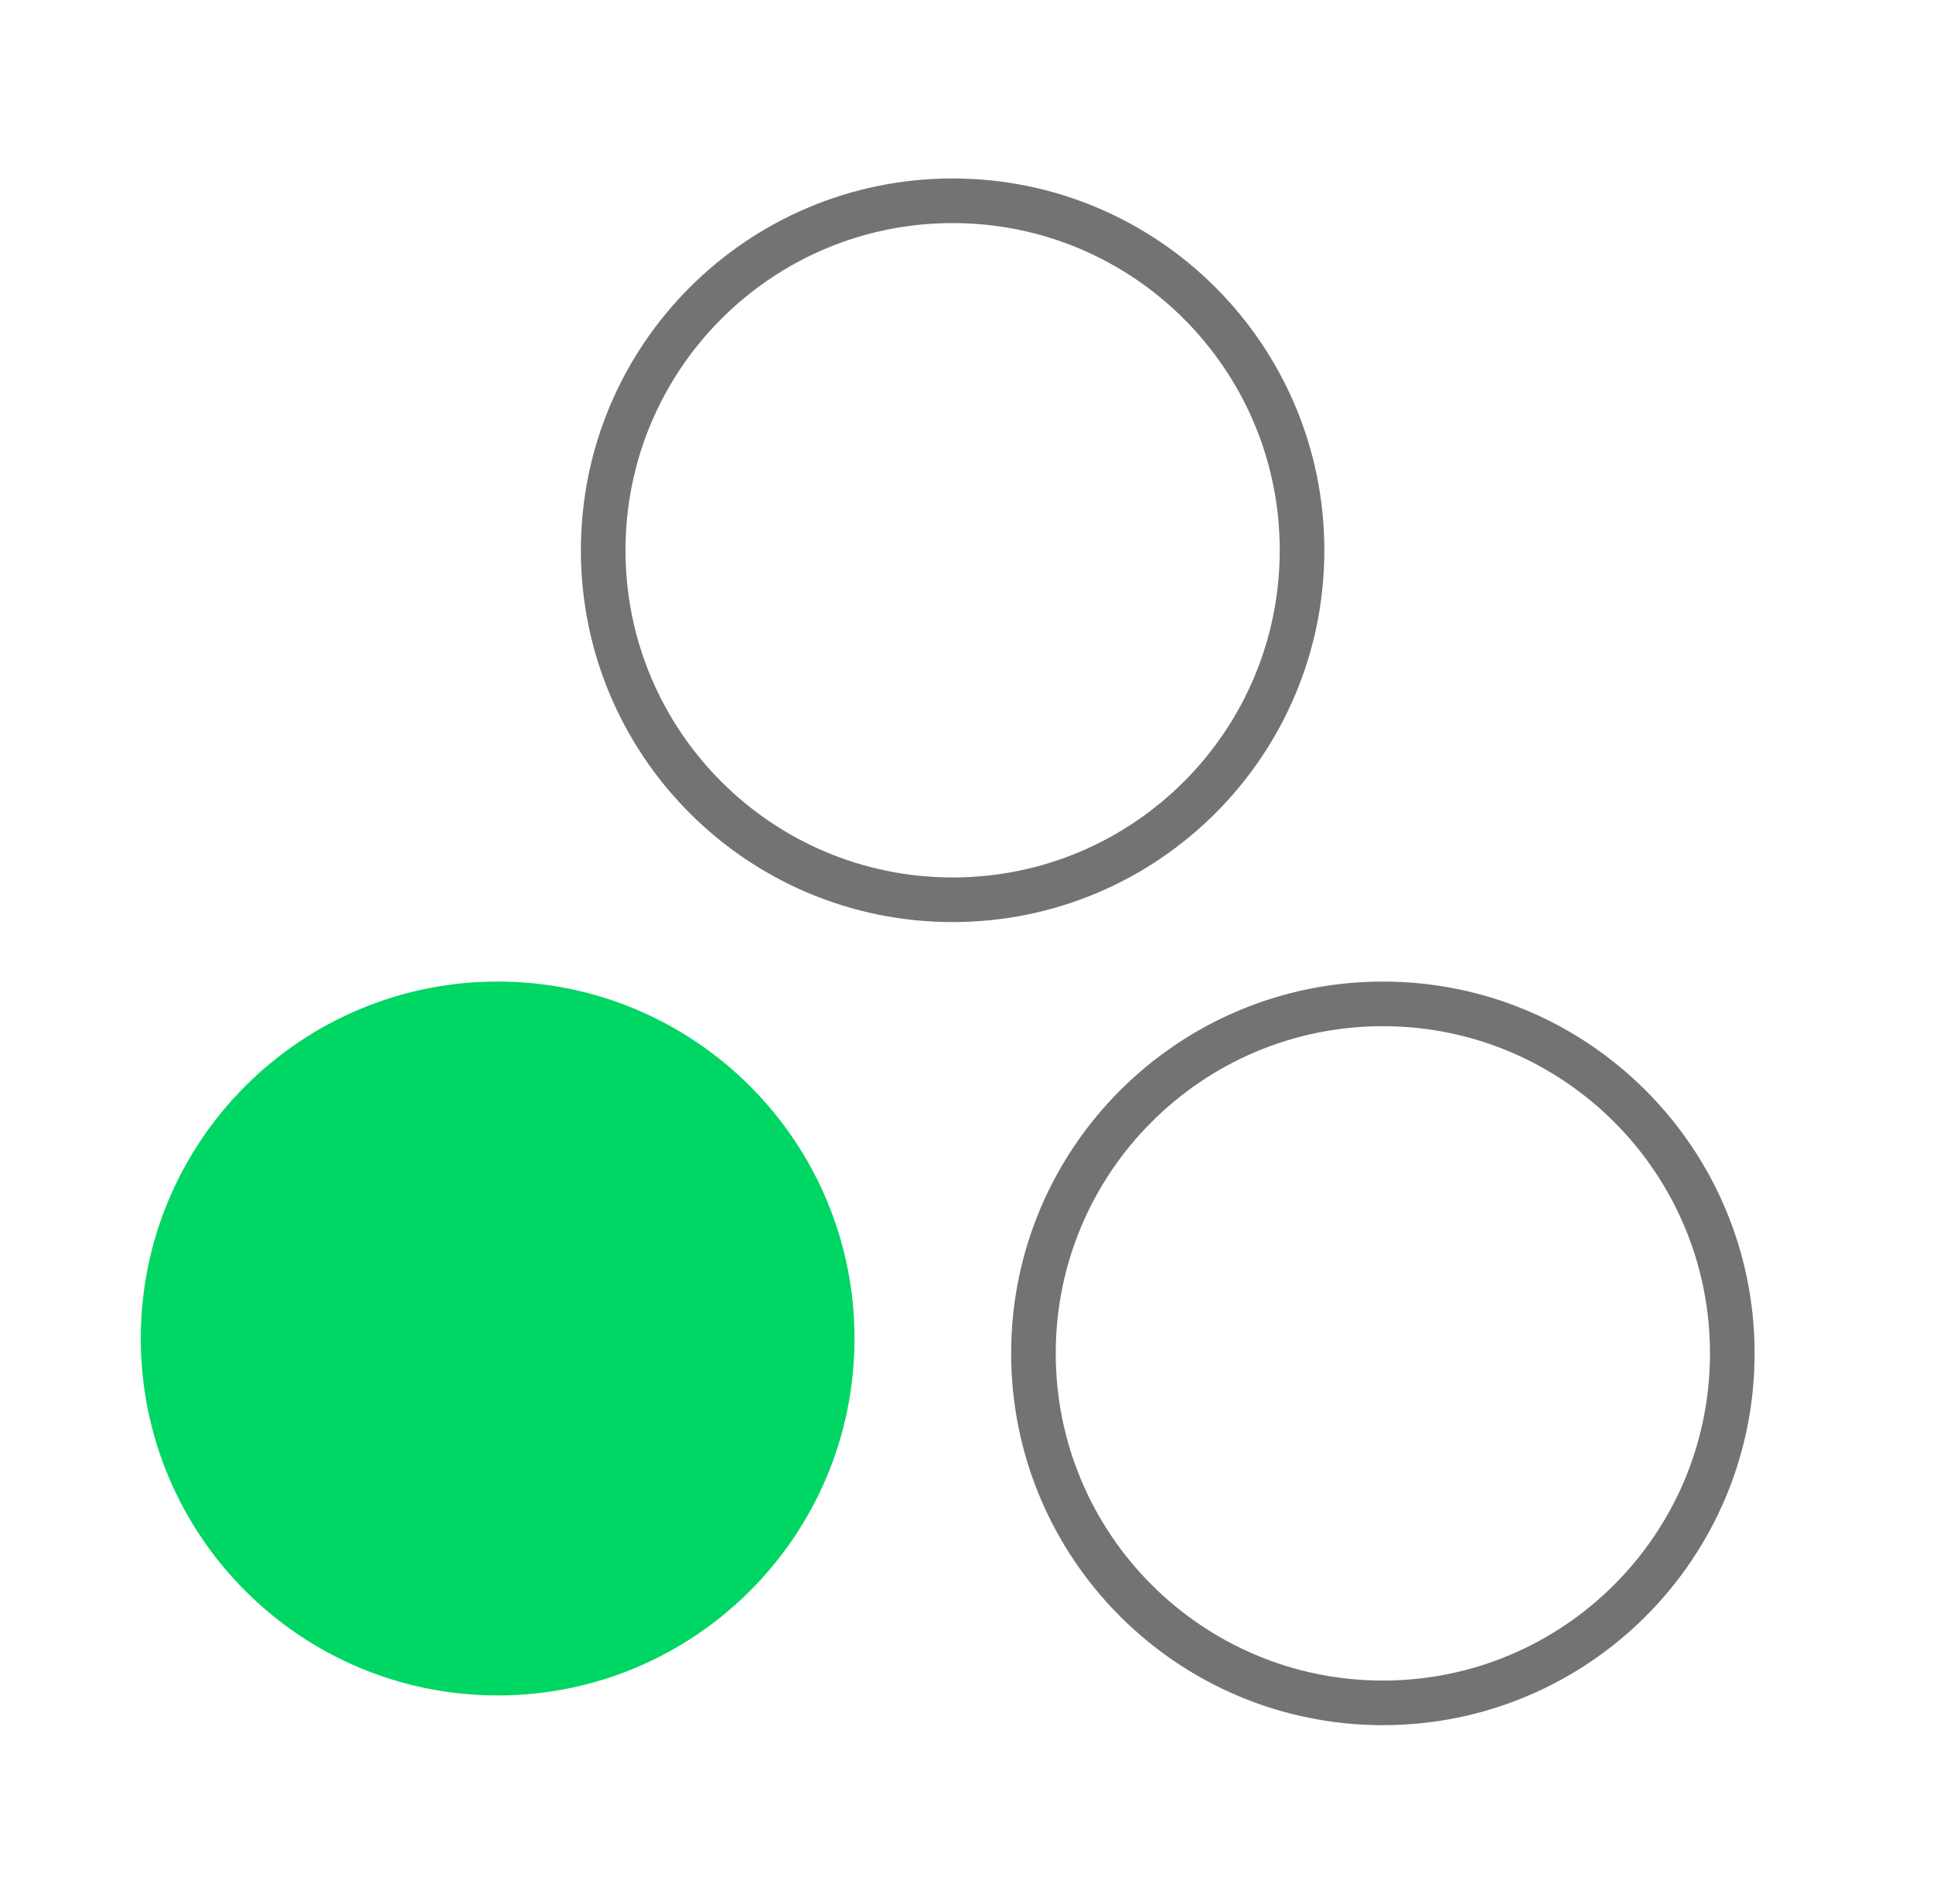
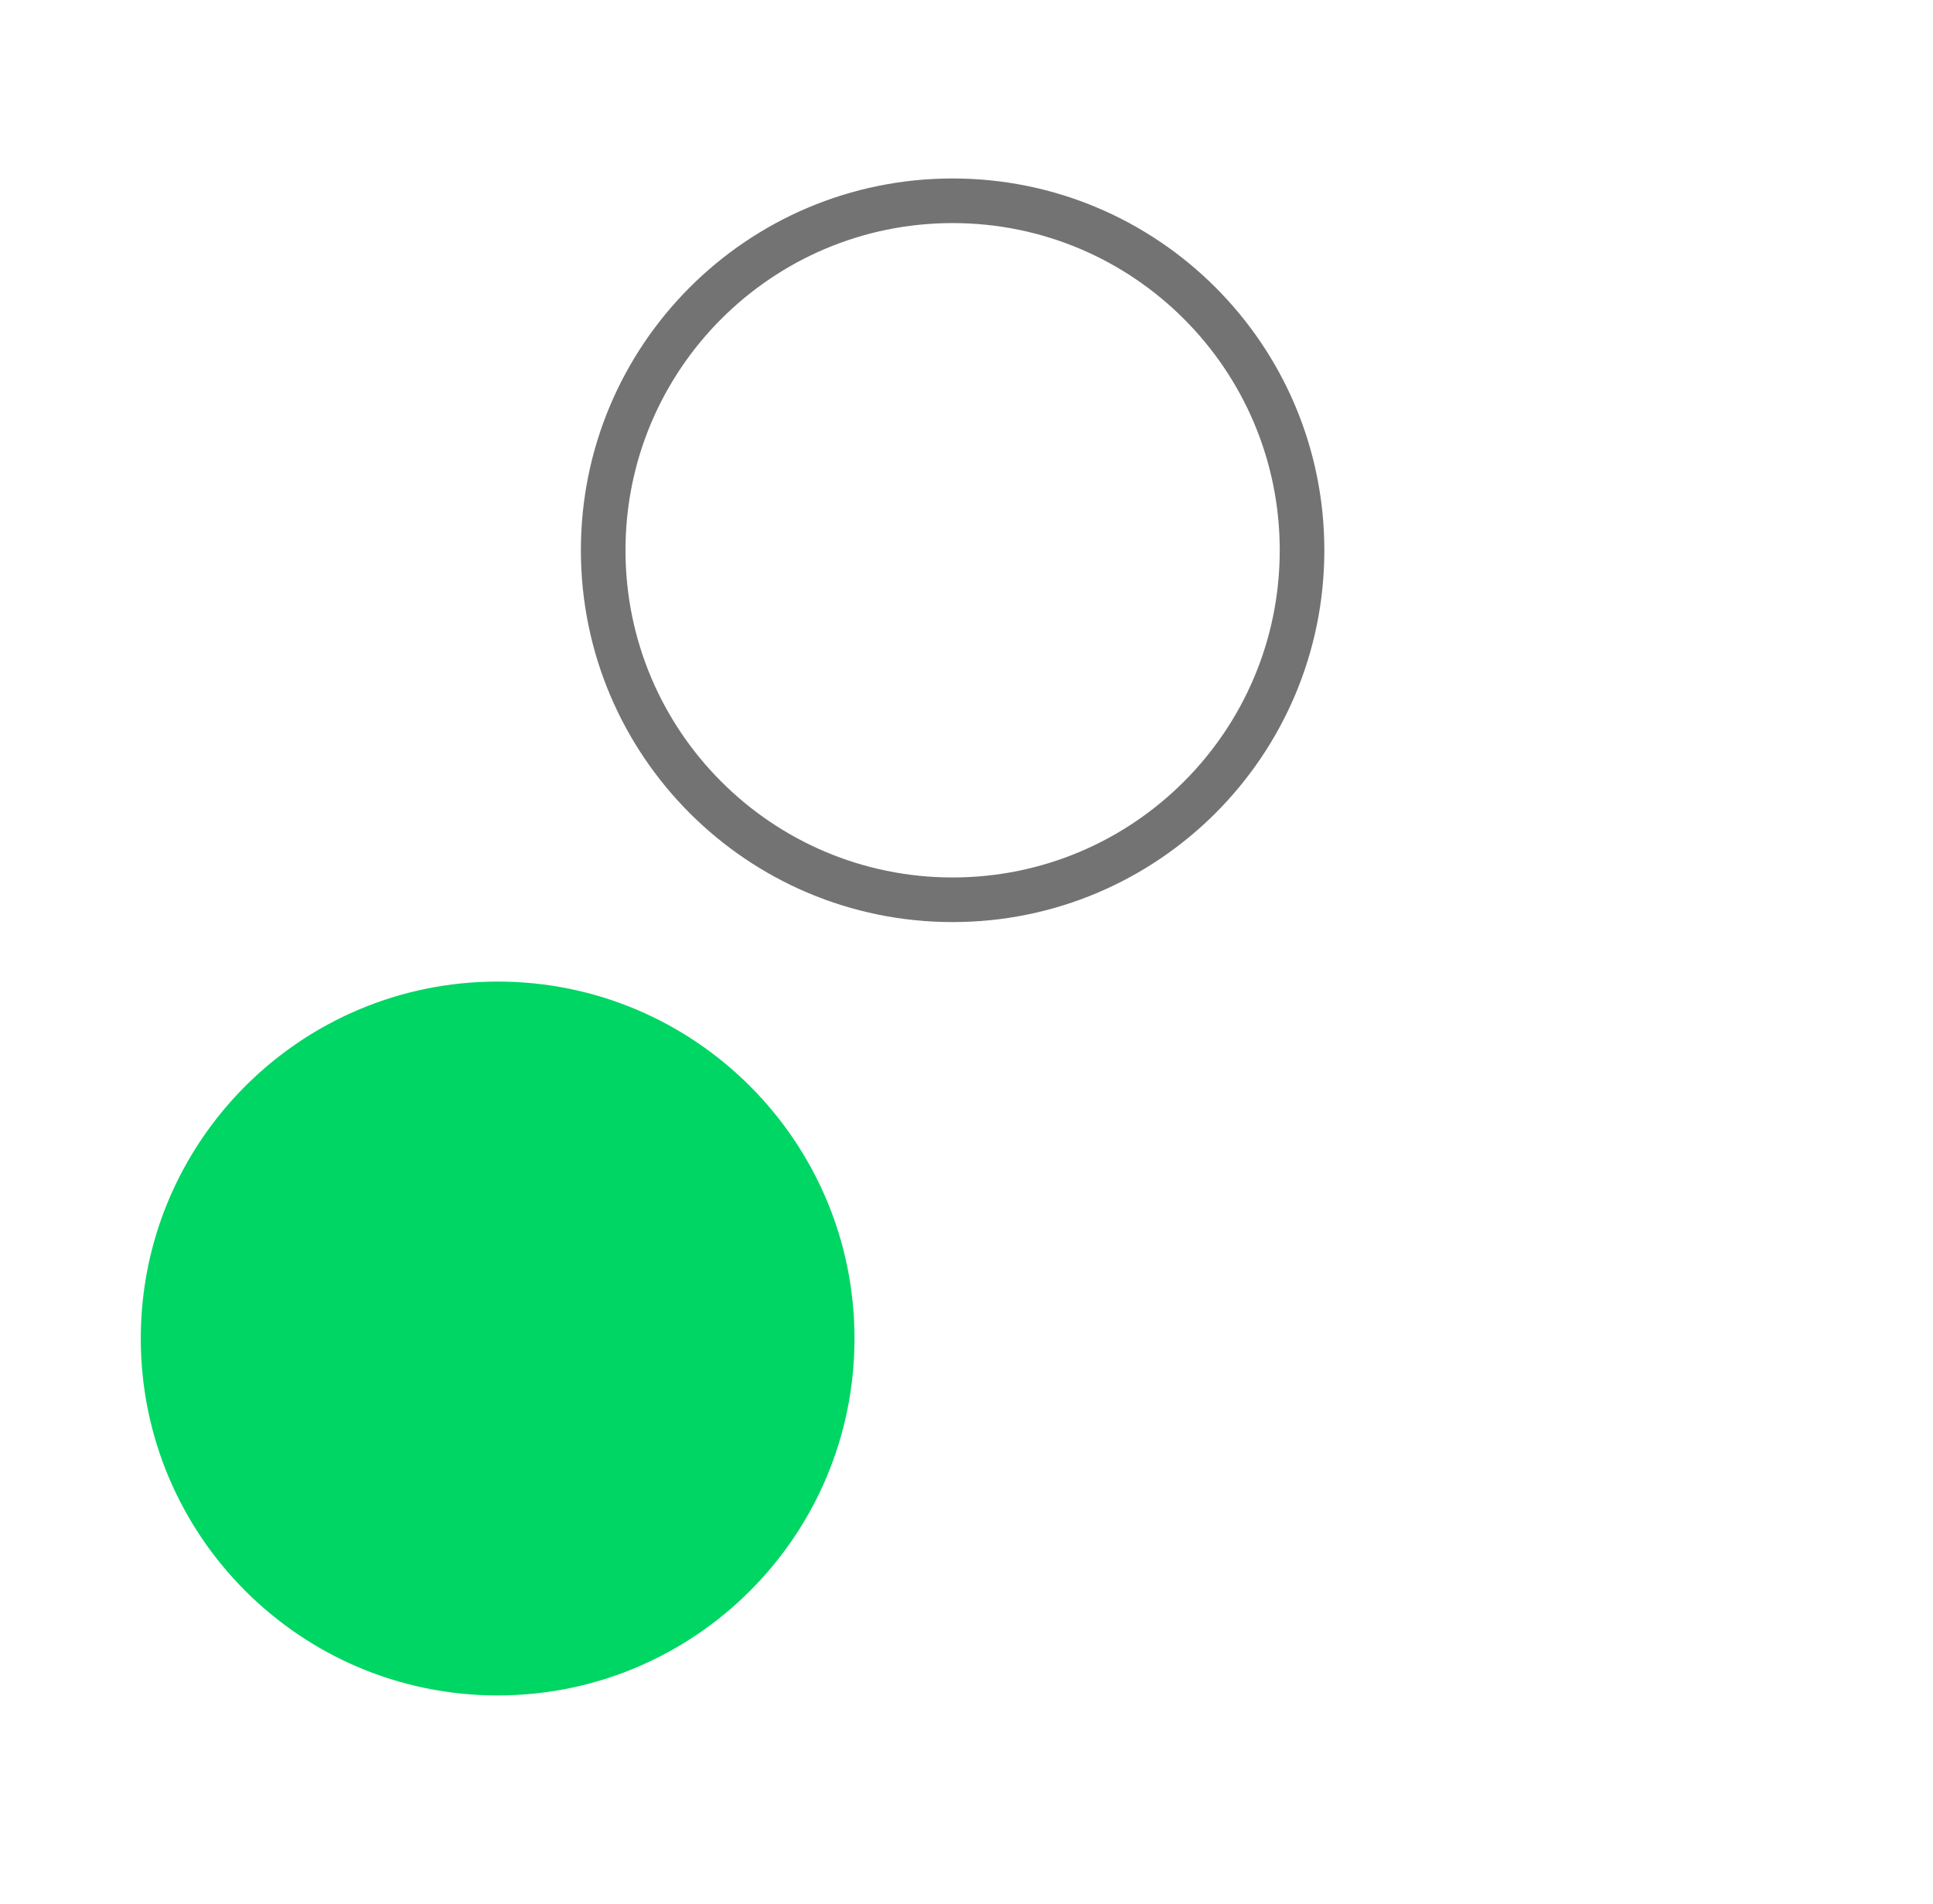
<svg xmlns="http://www.w3.org/2000/svg" width="65" height="64" viewBox="0 0 65 64" fill="none">
-   <path d="M46.501 33.75C52.991 33.75 58.251 39.011 58.251 45.5C58.251 51.989 52.991 57.25 46.501 57.25C40.012 57.25 34.751 51.989 34.751 45.5C34.751 39.011 40.012 33.75 46.501 33.75Z" stroke="#737373" stroke-width="1.5" />
  <path d="M16.734 33C10.106 33 4.734 38.373 4.734 45C4.734 51.627 10.106 57 16.734 57C23.361 57 28.734 51.627 28.734 45C28.734 38.373 23.361 33 16.734 33Z" fill="#00D664" />
  <path d="M32.033 6.75C38.522 6.75 43.783 12.011 43.783 18.5C43.783 24.989 38.522 30.25 32.033 30.25C25.543 30.25 20.283 24.989 20.283 18.5C20.283 12.011 25.543 6.75 32.033 6.75Z" stroke="#737373" stroke-width="1.5" />
</svg>